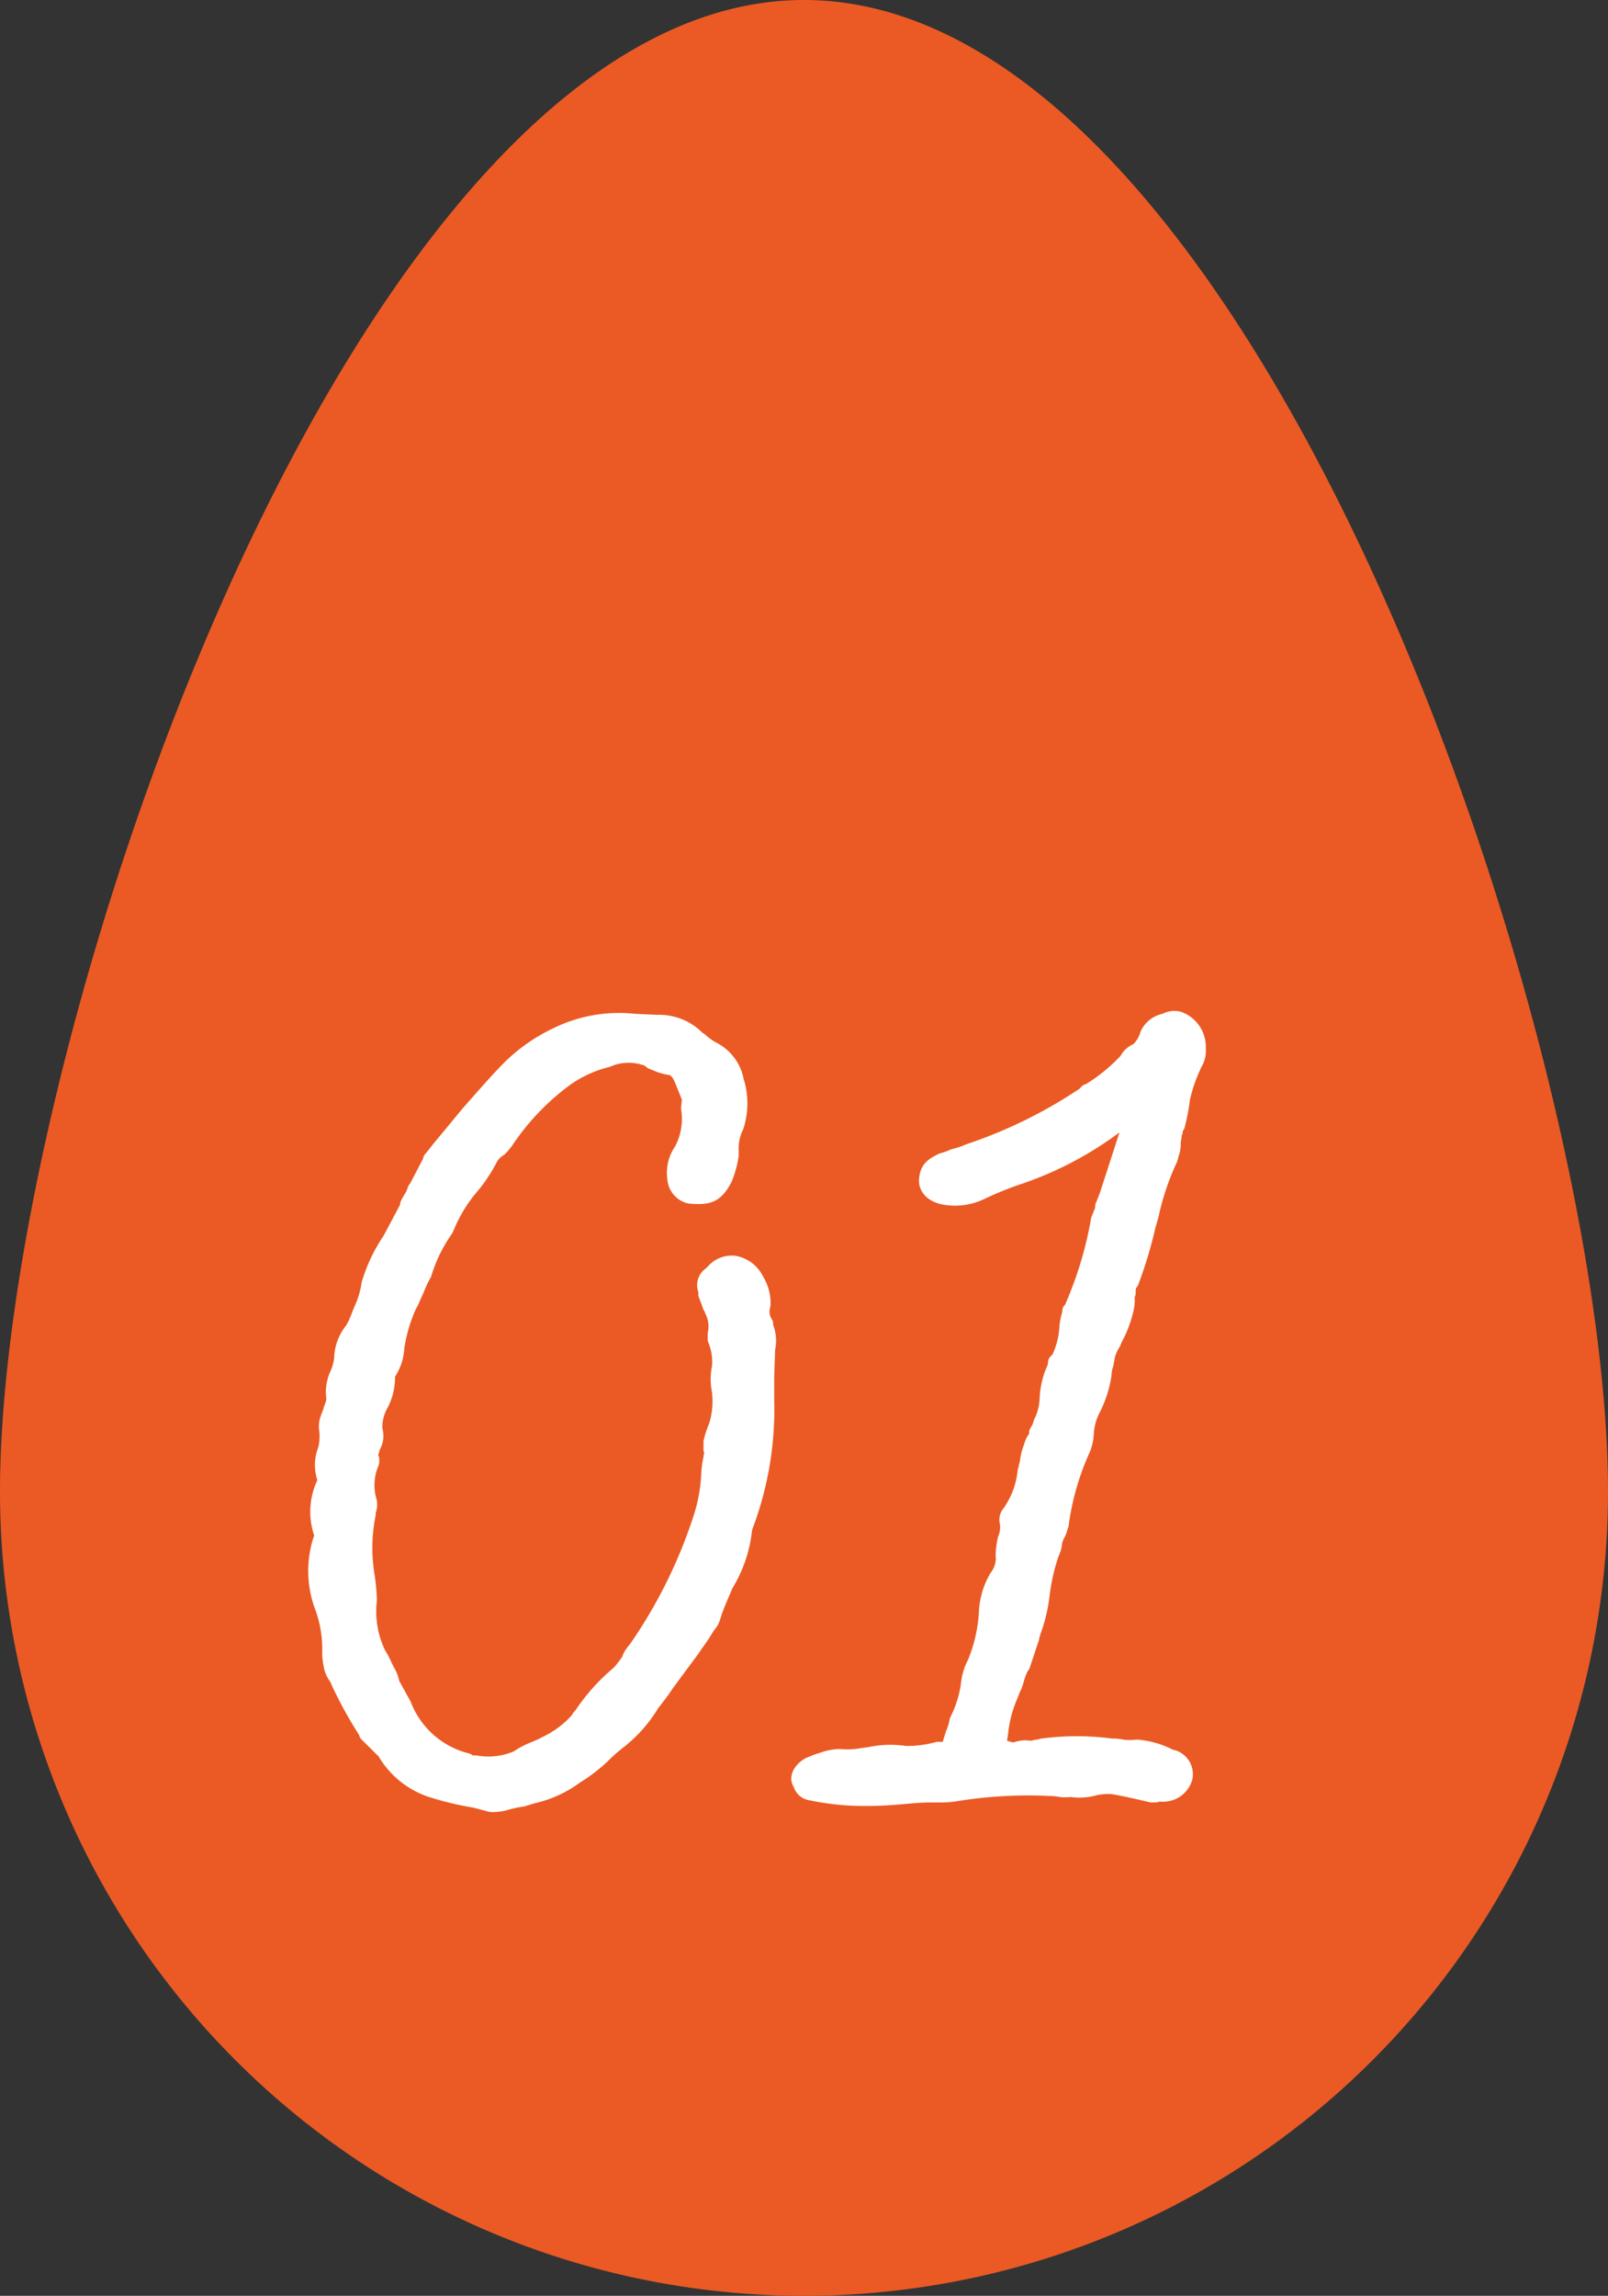
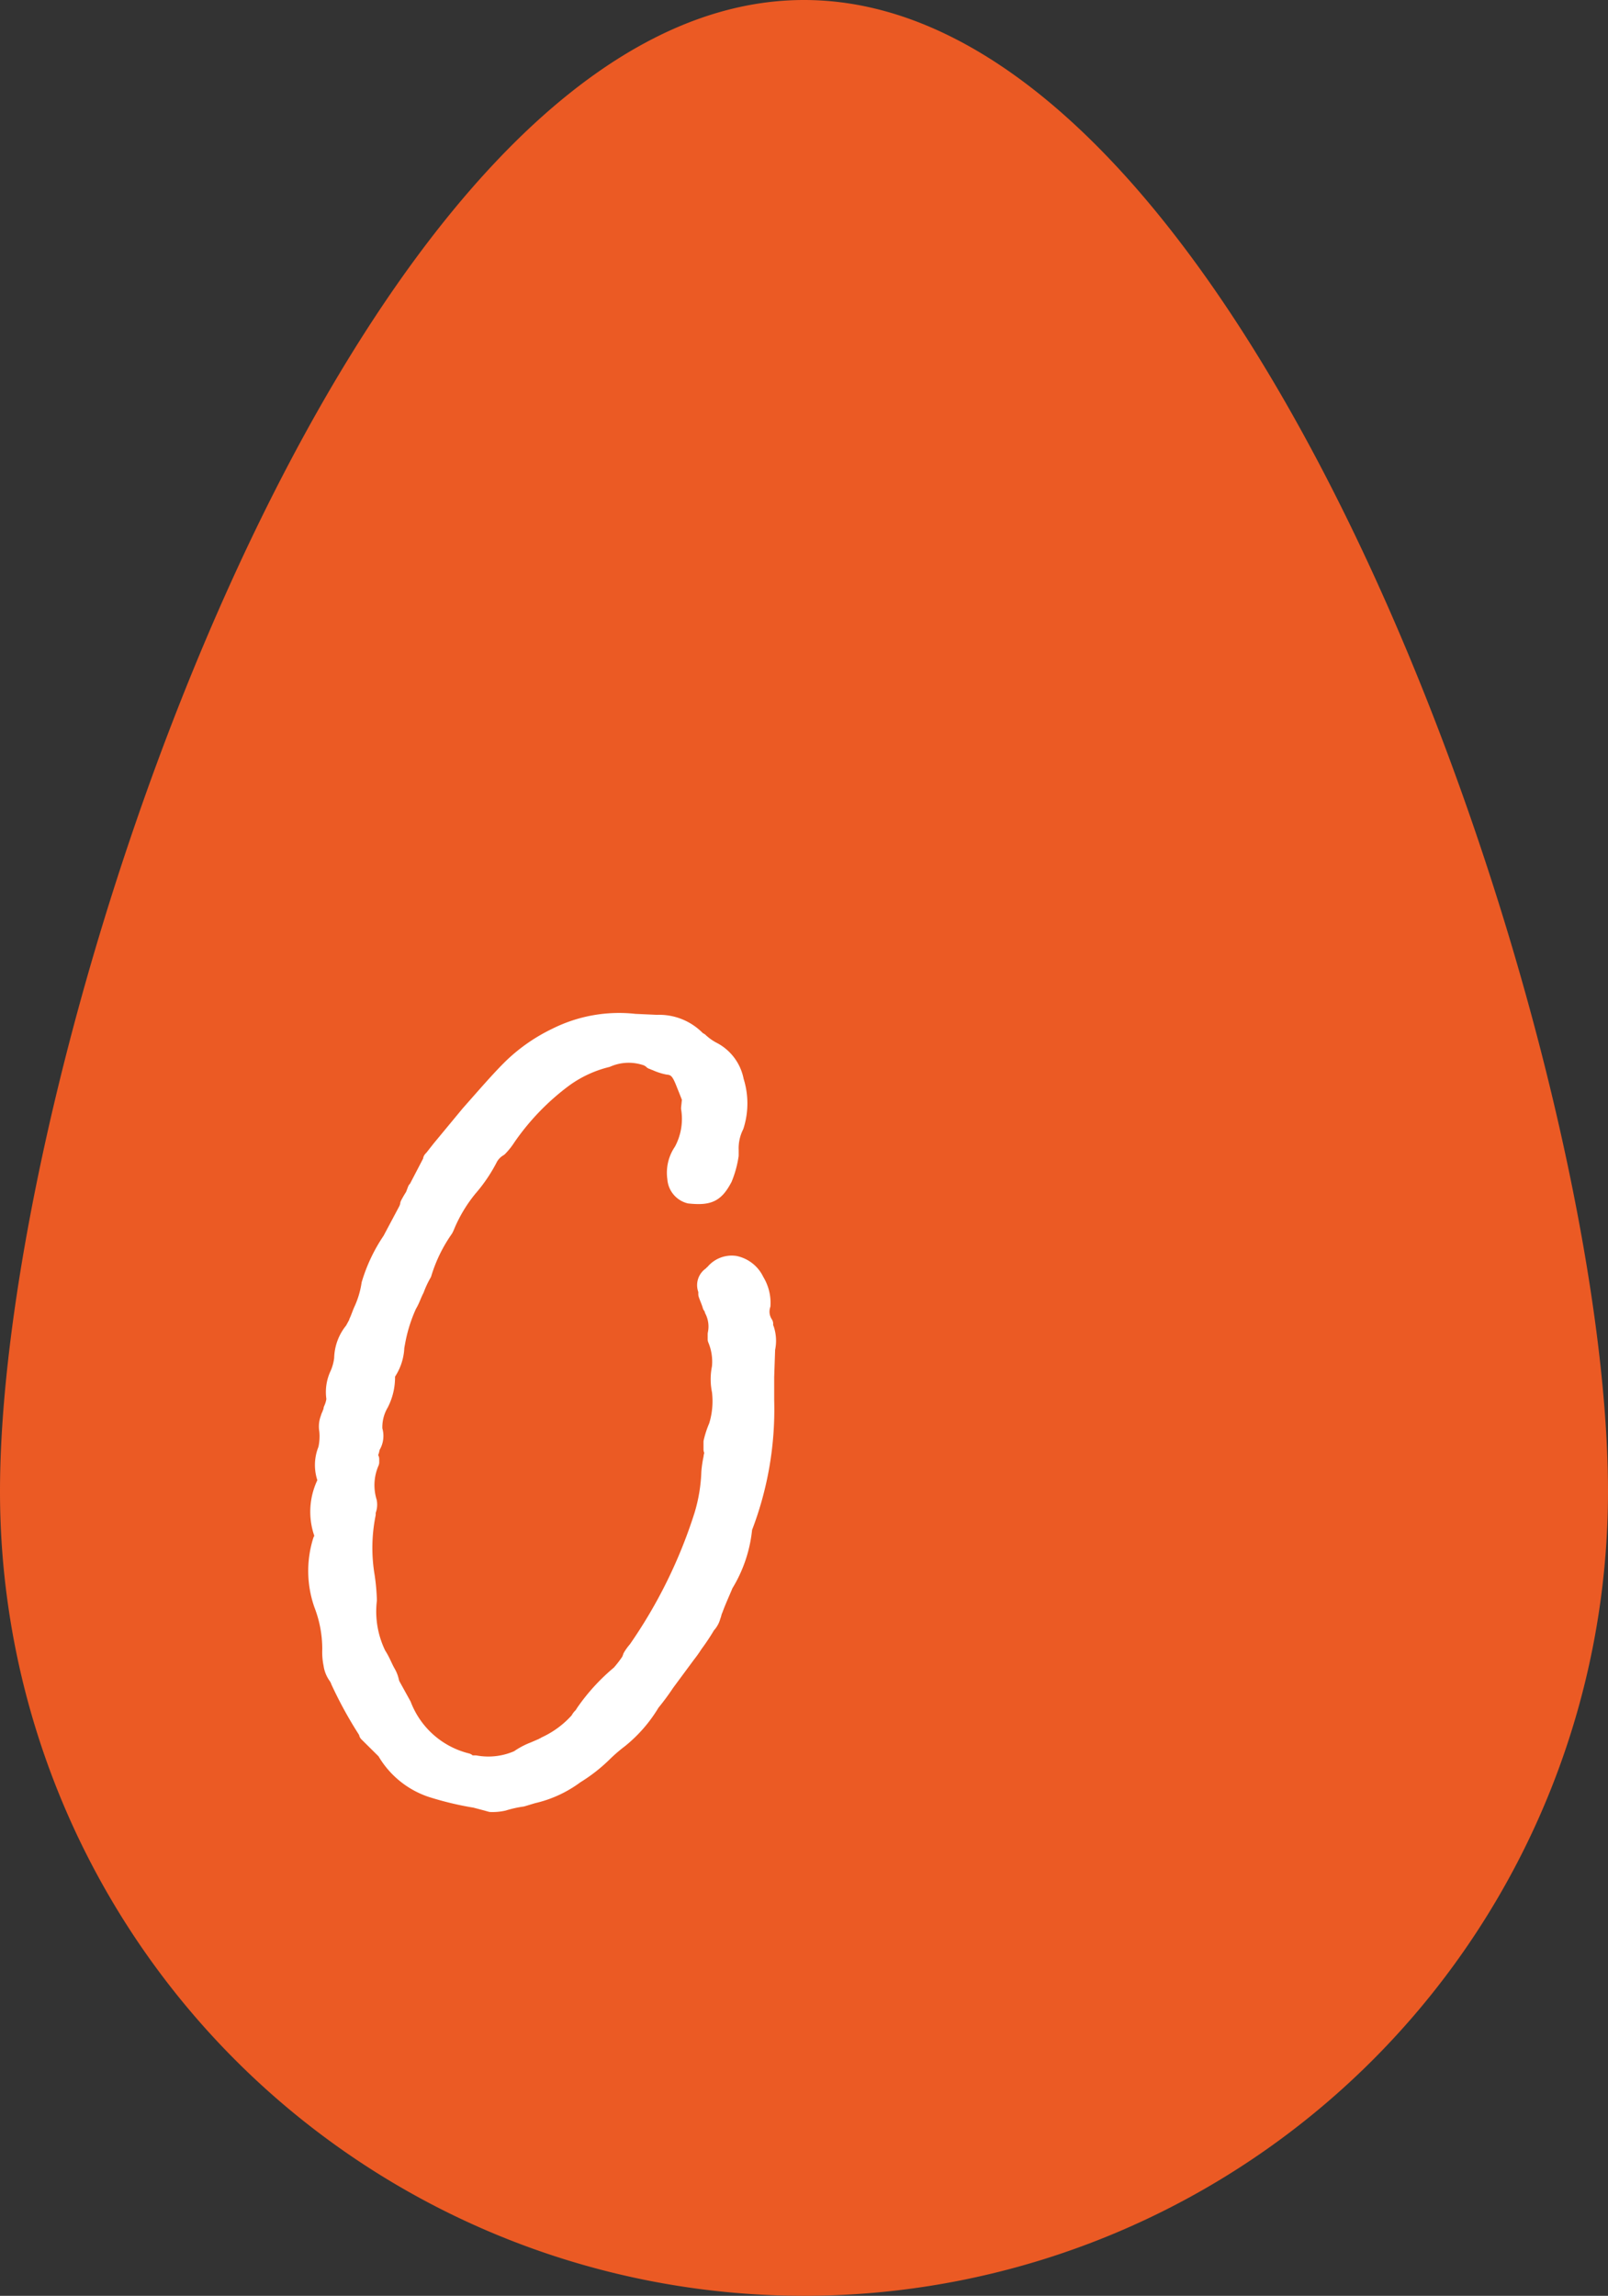
<svg xmlns="http://www.w3.org/2000/svg" viewBox="0 0 96 137">
  <rect x="0" y="0" width="96" height="137" fill="#333333" stroke="none" />
  <defs>
    <style>.cls-1{fill:#eb5a24;}.cls-2{fill:#fff;stroke:#fff;stroke-linecap:round;stroke-linejoin:round;}</style>
  </defs>
  <title>features-01</title>
  <g id="レイヤー_2" data-name="レイヤー 2">
    <g id="レイヤー_1-2" data-name="レイヤー 1">
      <path class="cls-1" d="M96,89A48,48,0,0,1,0,89C0,62.49,21,0,48,0S96,62.49,96,89Z" />
      <path class="cls-2" d="M45.78,80.48v-.06l-.06,1.75v1.38a19.63,19.63,0,0,1-1.31,7.63,7.84,7.84,0,0,1-1.13,3.37c-.18.44-.44,1-.62,1.5-.07.13-.07.25-.13.38a1.19,1.19,0,0,1-.31.56,12.27,12.27,0,0,1-.75,1.13,7.19,7.19,0,0,1-.44.62l-1.25,1.69a14.29,14.29,0,0,1-.88,1.19A8.17,8.17,0,0,1,37,103.81a9.81,9.81,0,0,0-.94.81,9.35,9.35,0,0,1-1.69,1.32,6.77,6.77,0,0,1-2.56,1.18l-.63.19a7.1,7.1,0,0,0-1.12.25,3,3,0,0,1-.76.07l-.25-.07-.68-.18a18.35,18.35,0,0,1-2.63-.63A5,5,0,0,1,23,104.5l-1.07-1.06v-.07a24.29,24.29,0,0,1-1.69-3.06c0-.06-.06-.13-.12-.25a1.56,1.56,0,0,1-.31-.75,3.49,3.49,0,0,1-.07-.88,7.39,7.39,0,0,0-.5-2.69,6.06,6.06,0,0,1-.06-3.81h.06v-.07a.2.2,0,0,1,.07-.12v-.06a3.91,3.91,0,0,1,.18-3.32,2.42,2.42,0,0,1,0-1.87,3.5,3.5,0,0,0,.07-1.13,1.3,1.3,0,0,1,.06-.69c.06-.19.06-.19.12-.25v-.06c0-.06.07-.06.07-.13s.06-.12.06-.18l-.06.06a2.06,2.06,0,0,0,.18-.63A2.46,2.46,0,0,1,20.2,82a3.25,3.25,0,0,0,.25-.93,2.7,2.7,0,0,1,.63-1.69l.31-.57-.06.07c.12-.25.19-.5.31-.75a5.78,5.78,0,0,0,.44-1.5A9.49,9.49,0,0,1,23.33,74l1-1.88c0-.06.06-.13.06-.25a5.81,5.81,0,0,1,.38-.63l-.06.07.12-.32.06-.06.88-1.69c0-.06-.06,0,.06-.12l.44-.56L28,66.47c1-1.13,1.75-2,2.44-2.69a10.07,10.07,0,0,1,2.75-1.94A8.41,8.41,0,0,1,37.9,61l1.32.06a3.15,3.15,0,0,1,2.44,1l.12.06a3.48,3.48,0,0,0,.81.57,2.59,2.59,0,0,1,1.32,1.81,4.41,4.41,0,0,1,0,2.69,3,3,0,0,0-.31,1.44v.31a5.92,5.92,0,0,1-.38,1.38c-.5.93-.88,1.12-2.06,1a1.1,1.1,0,0,1-.82-1,2.26,2.26,0,0,1,.38-1.63,4,4,0,0,0,.44-2.56l.06-.57L41,65c-.31-.75-.44-1.31-1.13-1.37a3.14,3.14,0,0,1-.75-.25c-.06,0-.12-.07-.19-.07l-.06-.06-.19-.12a3.23,3.23,0,0,0-2.44.06,7.33,7.33,0,0,0-2.56,1.19,14.89,14.89,0,0,0-3.38,3.5,3.94,3.94,0,0,1-.5.63,1.58,1.58,0,0,0-.56.56A9,9,0,0,1,28,70.91a9,9,0,0,0-1.38,2.32l-.06.12A9.31,9.31,0,0,0,25.27,76a6.14,6.14,0,0,0-.44.94c-.19.37-.25.62-.44.93A9.35,9.35,0,0,0,23.71,80V80l-.07.38A2.91,2.91,0,0,1,23.08,82a3.44,3.44,0,0,1-.37,1.75,2.8,2.8,0,0,0-.38,1.57,1.15,1.15,0,0,1-.13,1l-.06.25c-.12.31-.06.44,0,.5v.19A3.42,3.42,0,0,0,22,89.61a.92.92,0,0,1-.07.57v.18a10.25,10.25,0,0,0-.06,3.69A11.67,11.67,0,0,1,22,95.49a5.85,5.85,0,0,0,.56,3.25c.25.38.38.76.56,1.07s.19.5.25.69l.69,1.25a5.51,5.51,0,0,0,3.82,3.37.41.41,0,0,0,.25.13h.25a4.38,4.38,0,0,0,2.56-.31,4.22,4.22,0,0,1,.94-.5l.44-.19c.06,0,.12,0,.12-.06a.24.24,0,0,0,.13-.07,6,6,0,0,0,2-1.5c0-.06.12-.19.19-.25l.12-.19A11.55,11.55,0,0,1,37,99.87a7.37,7.37,0,0,0,.62-.81c0-.07.06-.13.06-.19a2.79,2.79,0,0,1,.32-.44,29.77,29.77,0,0,0,3.94-8,10,10,0,0,0,.43-2.57,6.13,6.13,0,0,1,.13-.87c0-.13.06-.19.06-.32l-.06-.18v-.44a5.4,5.4,0,0,1,.31-.94A5,5,0,0,0,43,83,3.41,3.41,0,0,1,43,81.61a3.45,3.45,0,0,0-.25-1.69v-.31a2.17,2.17,0,0,0-.19-1.44.45.45,0,0,0-.12-.25c-.07-.25-.19-.5-.25-.69V77a.71.71,0,0,1,.31-.94.06.06,0,0,1,.06-.06,1.39,1.39,0,0,1,1.32-.56,1.78,1.78,0,0,1,1.25,1,2.48,2.48,0,0,1,.37,1.44A1.32,1.32,0,0,0,45.66,79a.61.61,0,0,0,.06.32A2.19,2.19,0,0,1,45.78,80.48Z" />
-       <path class="cls-2" d="M71.49,62.47v.12a1.4,1.4,0,0,1-.19.82,9.77,9.77,0,0,0-.75,2.12,12.75,12.75,0,0,1-.31,1.63c-.06,0-.13.12-.13.37-.06.07-.06.13-.06.25l-.06.38v.19a1.63,1.63,0,0,1-.13.56c0,.13-.06.19-.06.25a15.8,15.8,0,0,0-1.13,3.38l-.18.62a25.33,25.33,0,0,1-1,3.32c-.13.12-.19.31-.19.69a.37.37,0,0,0-.06.25,2.33,2.33,0,0,1-.07.75,6.8,6.8,0,0,1-.68,1.75c0,.06-.07.12-.07.19a2.71,2.71,0,0,0-.37.87c0,.13-.06.25-.06.38a2.34,2.34,0,0,0-.13.68A6.77,6.77,0,0,1,65.24,84a3.65,3.65,0,0,0-.44,1.57,2.7,2.7,0,0,1-.25,1A16.08,16.08,0,0,0,63.3,91a.54.54,0,0,0-.07.19,1.4,1.4,0,0,1-.18.43l-.13.32a1.84,1.84,0,0,1-.19.75,12,12,0,0,0-.56,2.44,9.51,9.51,0,0,1-.56,2.31c0,.06,0,.06-.07.19v.12L61,99.37l-.06.06a3.92,3.92,0,0,0-.31.82,2.8,2.8,0,0,1-.19.5l-.25.62a7.72,7.72,0,0,0-.5,2l-.06.44a1.1,1.1,0,0,0-.07.5,2.4,2.4,0,0,1,.69.13l.31.06a1.51,1.51,0,0,1,.88-.13h.19c.12,0,.18-.06.31-.06a.5.5,0,0,0,.25-.06,15.46,15.46,0,0,1,4.19,0,2.25,2.25,0,0,1,.63.06,4.22,4.22,0,0,0,.87,0,5.11,5.11,0,0,1,1.82.5c0,.06,0,.06.12.06l.25.07a1,1,0,0,1,.63,1.12,1.3,1.3,0,0,1-.82.88,1.42,1.42,0,0,1-.68.06h-.07a.37.37,0,0,1-.25.06h-.12l-.82-.19c-.56-.12-1.12-.25-1.56-.31a4.36,4.36,0,0,0-.94.06,3.48,3.48,0,0,1-1.37.13c-.13-.06-.19,0-.32,0h-.31l-.44-.06a27.08,27.08,0,0,0-6,.31,5.6,5.6,0,0,1-1,.06h-.44c-.62,0-1.19.06-2,.13a21.52,21.52,0,0,1-2.75.06,15,15,0,0,1-2.38-.31.66.66,0,0,1-.56-.44v-.06c-.32-.32,0-.82.44-1.07l.43-.18c.07,0,.13-.07.25-.07a3.14,3.14,0,0,1,1.13-.25,5,5,0,0,0,1.38-.06l.43-.06a5.83,5.83,0,0,1,2.13-.06,7.18,7.18,0,0,0,1.94-.25,2,2,0,0,0,.69-.07c-.07,0-.07,0,0-.06l.25-.81a3.6,3.6,0,0,0,.25-.82,6.82,6.82,0,0,0,.68-2.18,3.3,3.3,0,0,1,.38-1.25,9.28,9.28,0,0,0,.69-3,4.48,4.48,0,0,1,.62-2.12,1.84,1.84,0,0,0,.38-1.32,5.15,5.15,0,0,1,.12-.94,1.89,1.89,0,0,0,.13-1,.58.58,0,0,1,.12-.56,5.19,5.19,0,0,0,.94-2.5c.06-.13.06-.31.13-.5a3.56,3.56,0,0,1,.25-1,1.16,1.16,0,0,1,.25-.5.61.61,0,0,0,.06-.32l.25-.43-.06.06c.06-.13.06-.25.12-.31a3.65,3.65,0,0,0,.32-1.38,4.73,4.73,0,0,1,.37-1.63,1.18,1.18,0,0,0,.13-.5l.18-.18a5.12,5.12,0,0,0,.5-1.94,3.42,3.42,0,0,1,.13-.69c.06-.06.06-.06.06-.13v-.06l.06-.12a.06.06,0,0,1-.06.06.06.06,0,0,0,.06-.06l.13-.32a22.79,22.79,0,0,0,1.5-5.06l.25-.63V72l.25-.63,1.5-4.63v-.31a2.2,2.2,0,0,0-.62.38,20.6,20.6,0,0,1-6.2,3.37,20.5,20.5,0,0,0-2.31.94,3.51,3.51,0,0,1-1.81.31c-.88-.06-1.38-.5-1.32-1.06s.25-.75.88-1.06a5.15,5.15,0,0,0,.56-.19l.13-.06a5.64,5.64,0,0,0,.93-.31,28.68,28.68,0,0,0,7.07-3.51h-.06l.06-.06H65a10.71,10.71,0,0,0,2.31-1.88,1.11,1.11,0,0,1,.62-.56,2.07,2.07,0,0,0,.63-1,1.35,1.35,0,0,1,.94-.75h.06a1,1,0,0,1,.81-.13A1.72,1.72,0,0,1,71.49,62.47ZM63.92,78.23v0Z" />
    </g>
  </g>
</svg>